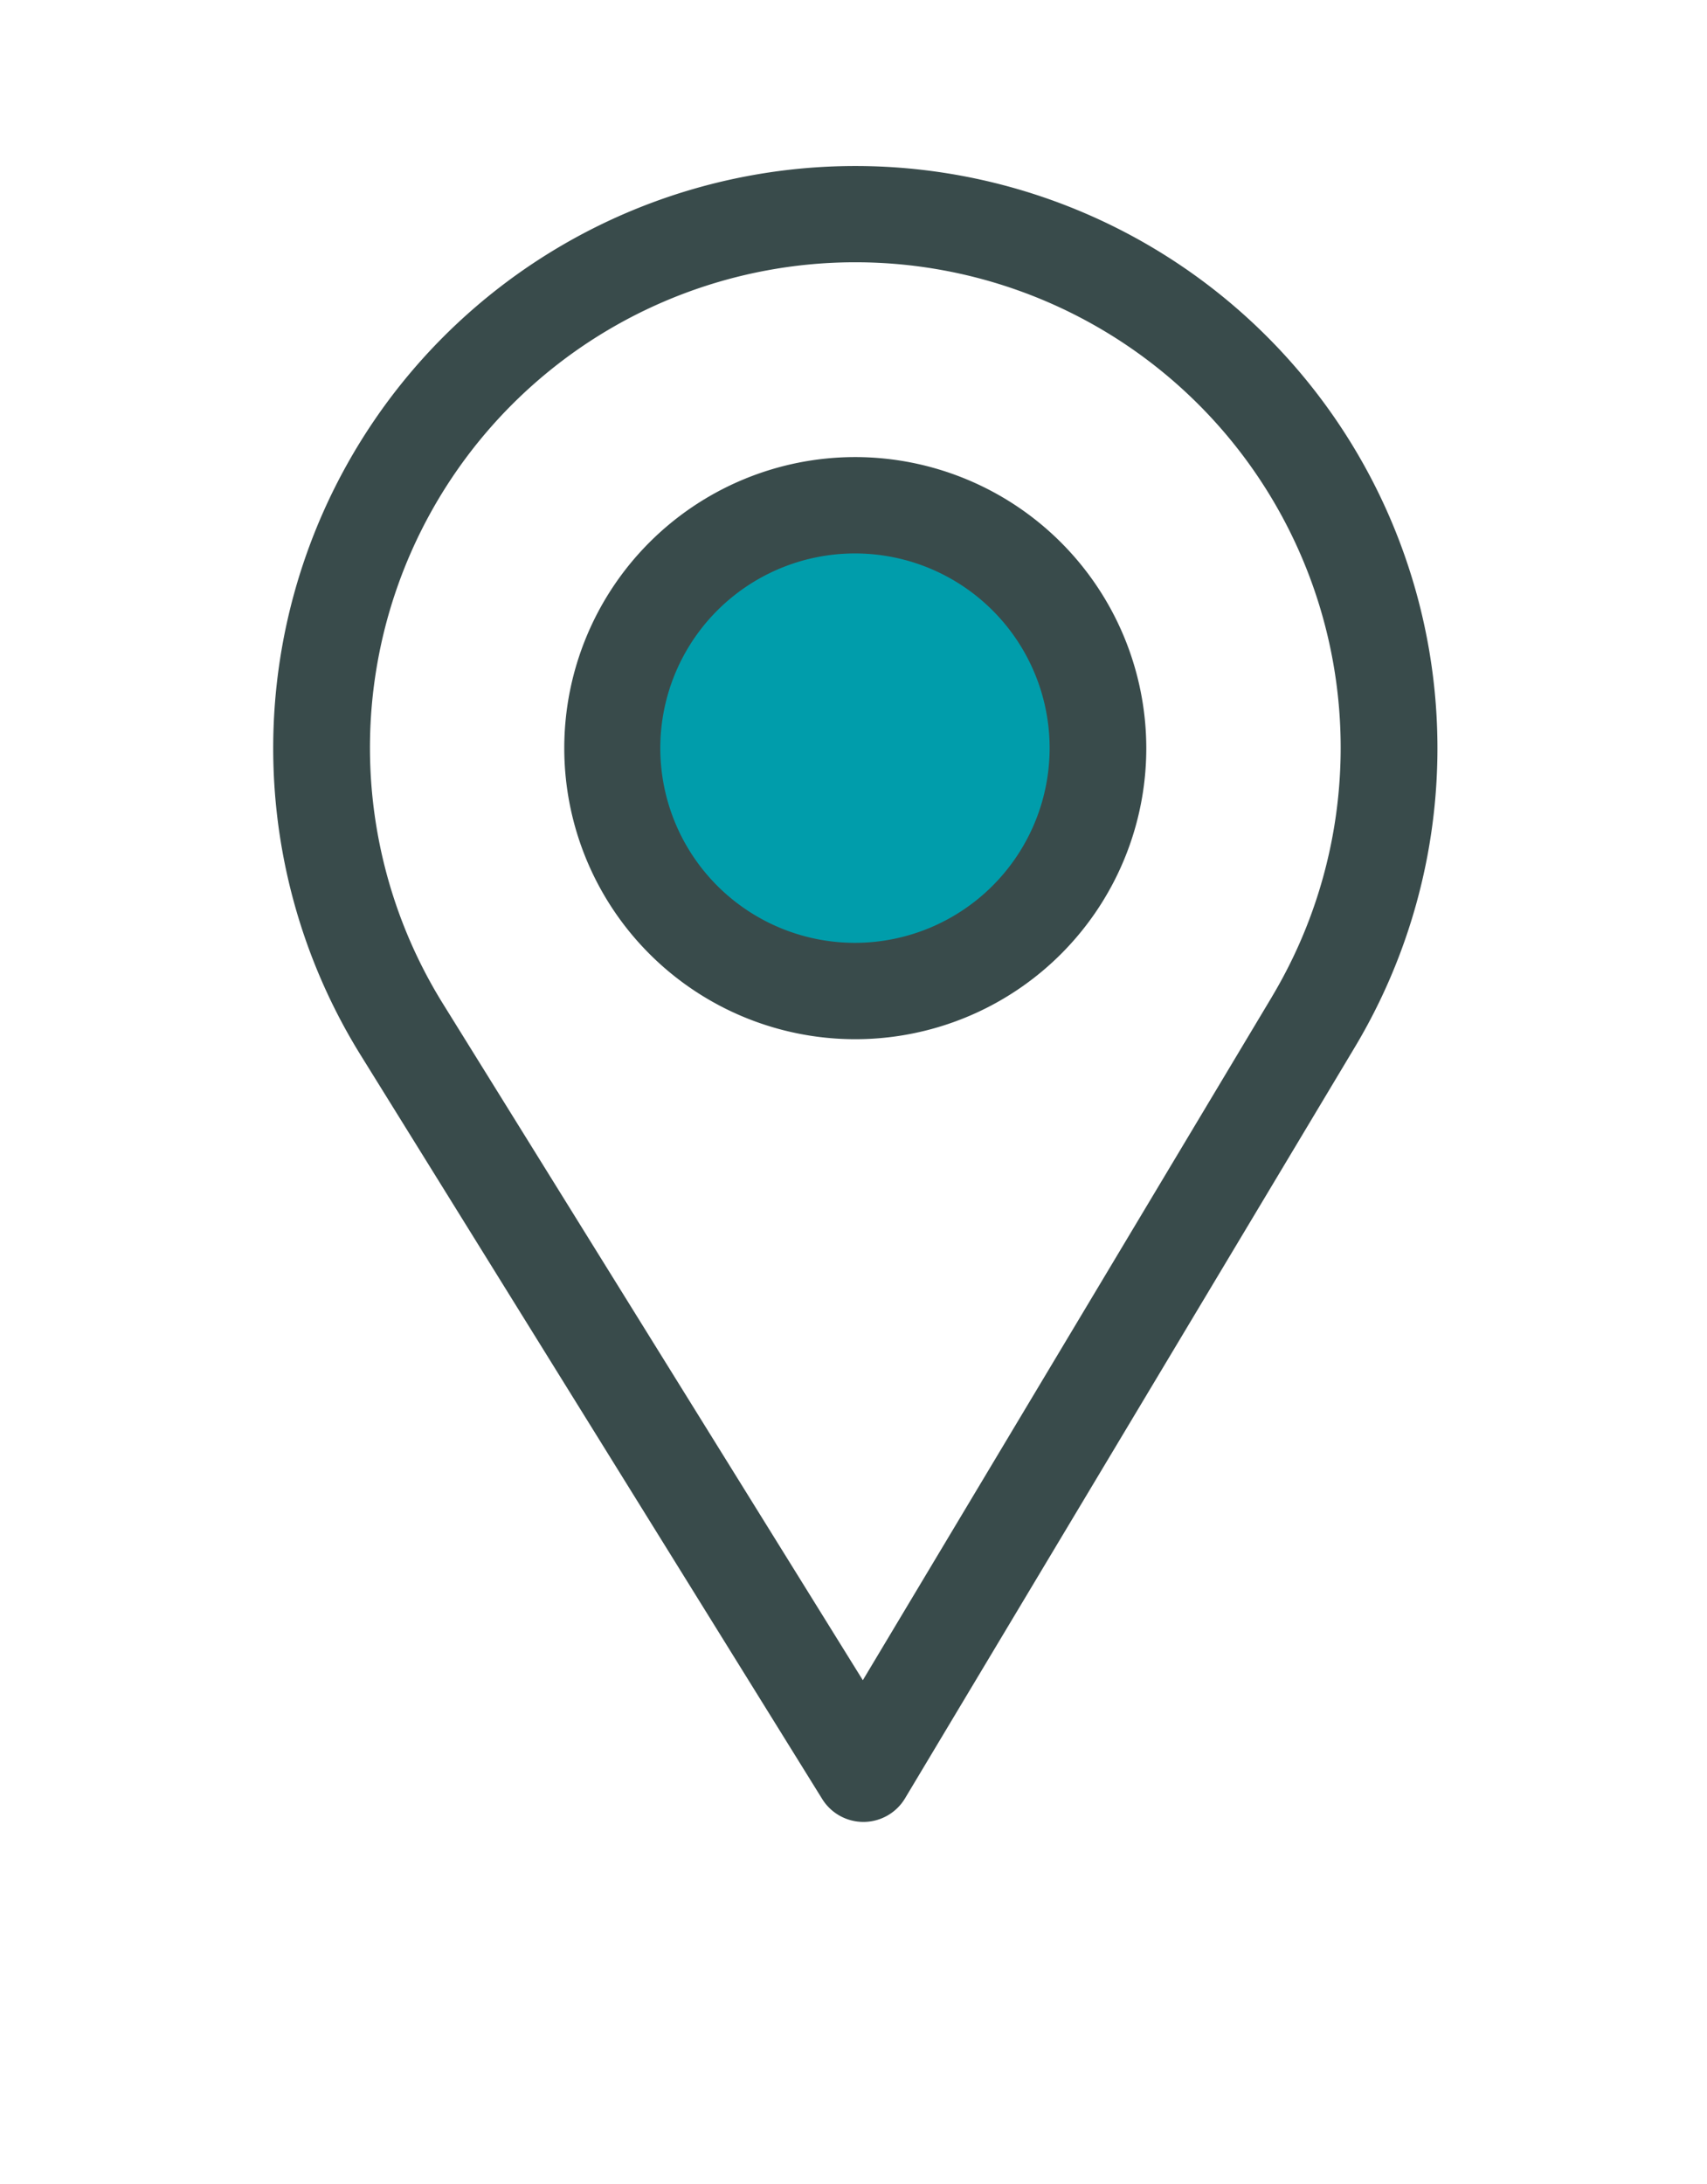
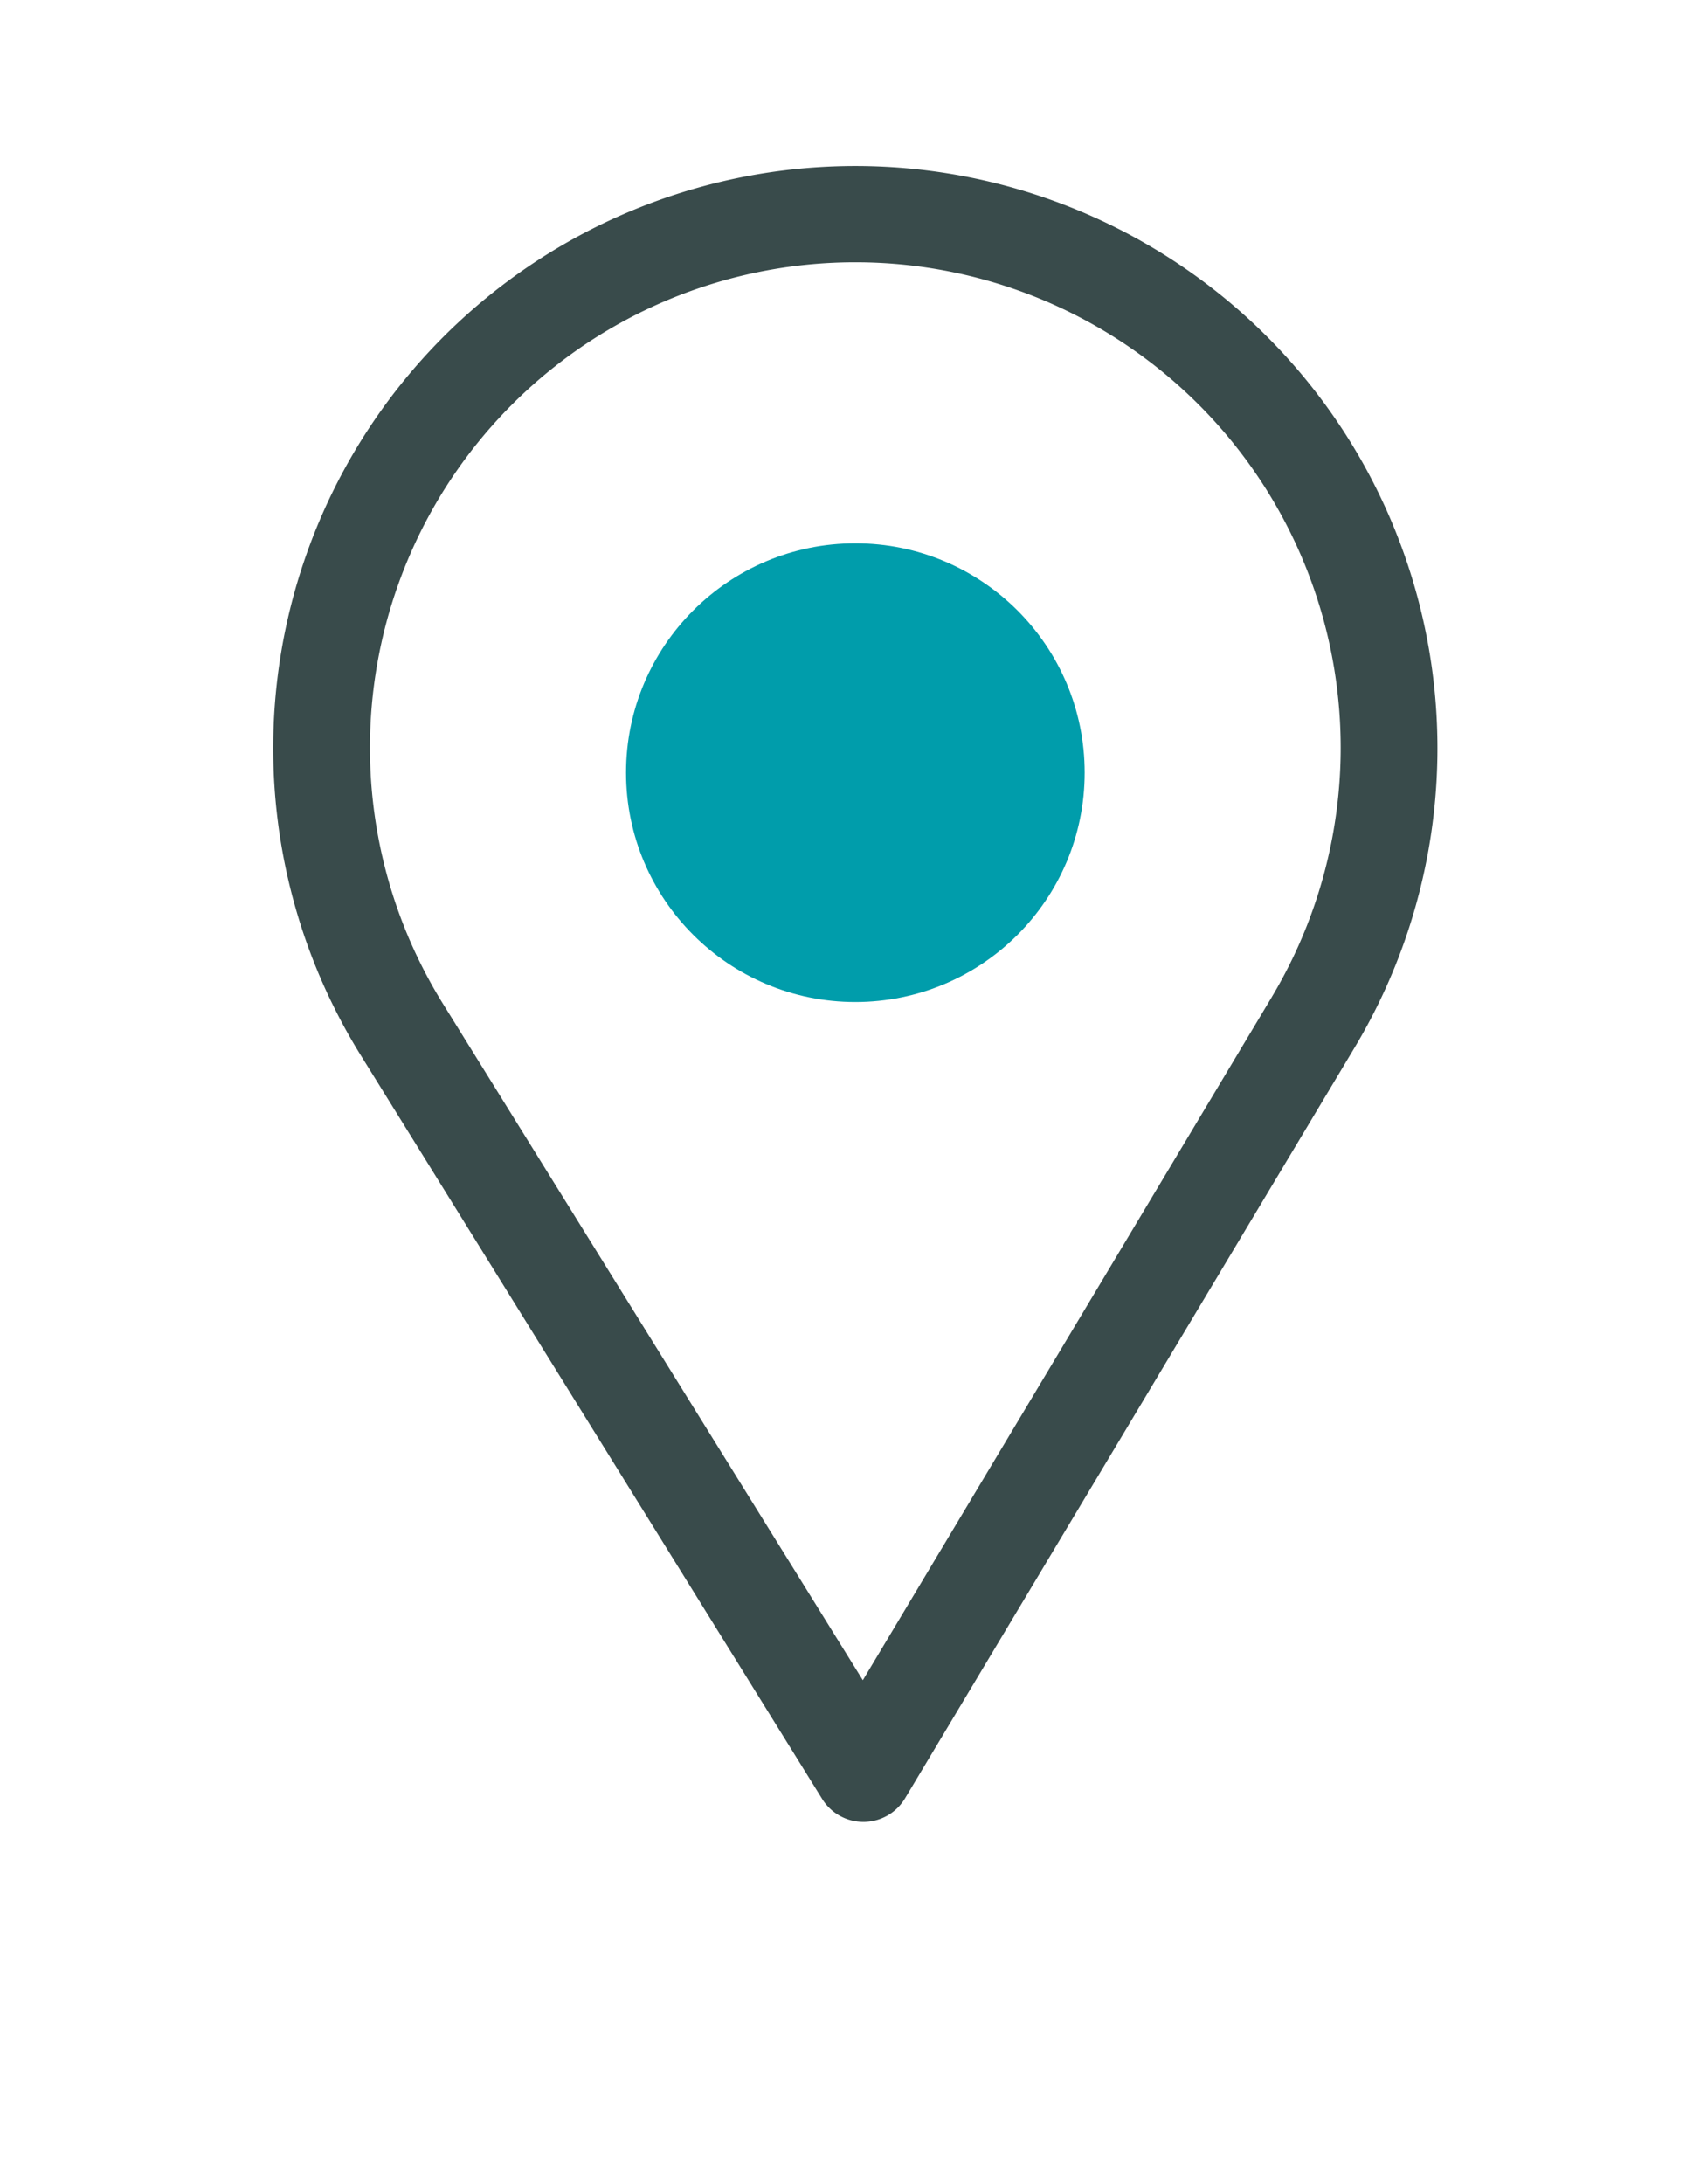
<svg xmlns="http://www.w3.org/2000/svg" width="48.387" height="61.893" viewBox="0 0 48.387 61.893">
  <defs>
    <filter id="a" x="0" y="0" width="48.387" height="61.893" filterUnits="userSpaceOnUse">
      <feOffset dy="3" input="SourceAlpha" />
      <feGaussianBlur stdDeviation="3" result="b" />
      <feFlood flood-opacity="0.161" />
      <feComposite operator="in" in2="b" />
      <feComposite in="SourceGraphic" />
    </filter>
  </defs>
  <g transform="translate(-744.254 -1439.295)">
    <g transform="matrix(1, 0, 0, 1, 744.25, 1439.3)" filter="url(#a)">
      <path d="M15.288,43.893v0L0,19.135l.943-8.723L5.5,3.884,13.947,0H18.89l7.431,3.884,4.066,7.642v7.61l-15.1,24.756Zm.027-34.756a6.137,6.137,0,1,0,6.138,6.137A6.144,6.144,0,0,0,15.315,9.137Z" transform="translate(9 6)" fill="#fff" />
    </g>
    <circle cx="6.5" cy="6.5" r="6.5" transform="translate(762 1454.693)" fill="#009dab" />
    <g transform="translate(752 1444)">
      <g transform="translate(0 0)">
        <path d="M92.5,0A16.5,16.5,0,0,0,78.463,25.175L91.56,46.28a1.375,1.375,0,0,0,1.168.65h.011a1.375,1.375,0,0,0,1.169-.668l12.763-21.31A16.5,16.5,0,0,0,92.5,0Zm11.812,23.54-11.6,19.374L80.8,23.726a13.758,13.758,0,1,1,23.511-.186Z" transform="translate(-76)" fill="#394b4b" />
        <g transform="translate(8.249 8.249)">
-           <path d="M174.249,90a8.249,8.249,0,1,0,8.249,8.249A8.259,8.259,0,0,0,174.249,90Zm0,13.767a5.518,5.518,0,1,1,5.509-5.518A5.522,5.522,0,0,1,174.249,103.767Z" transform="translate(-166 -90)" fill="#394b4b" />
-         </g>
+           </g>
      </g>
    </g>
  </g>
</svg>